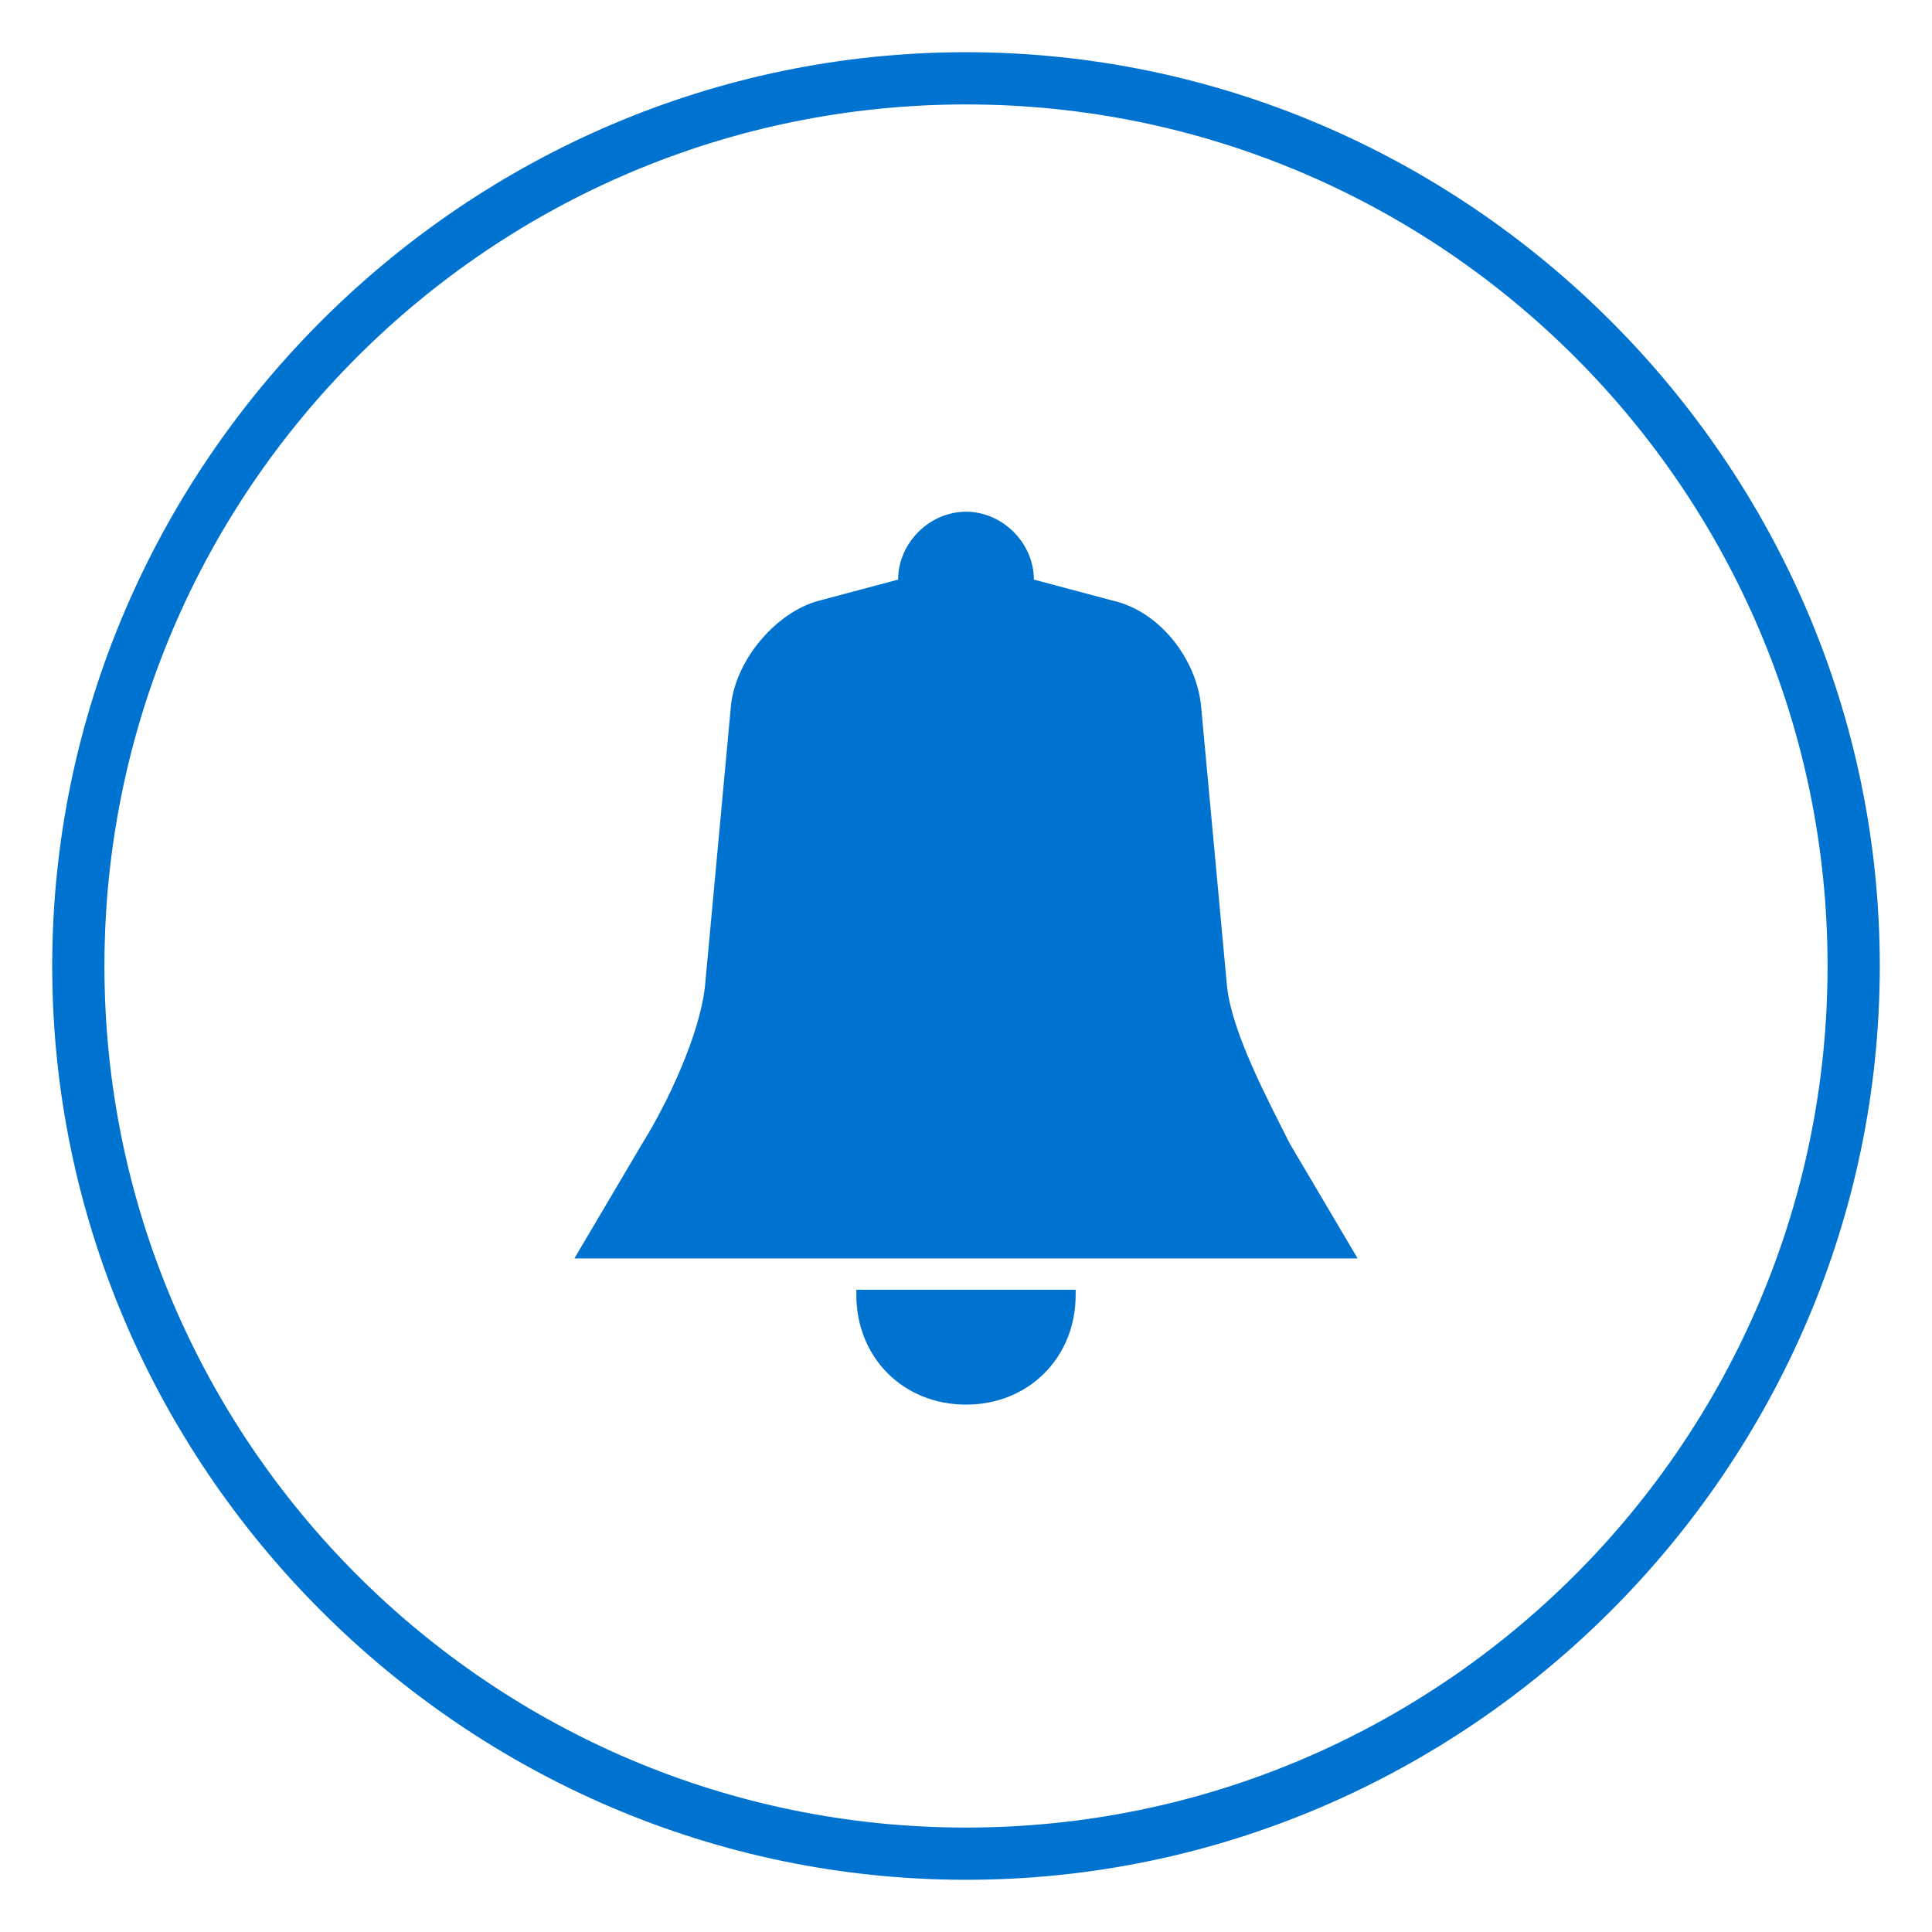
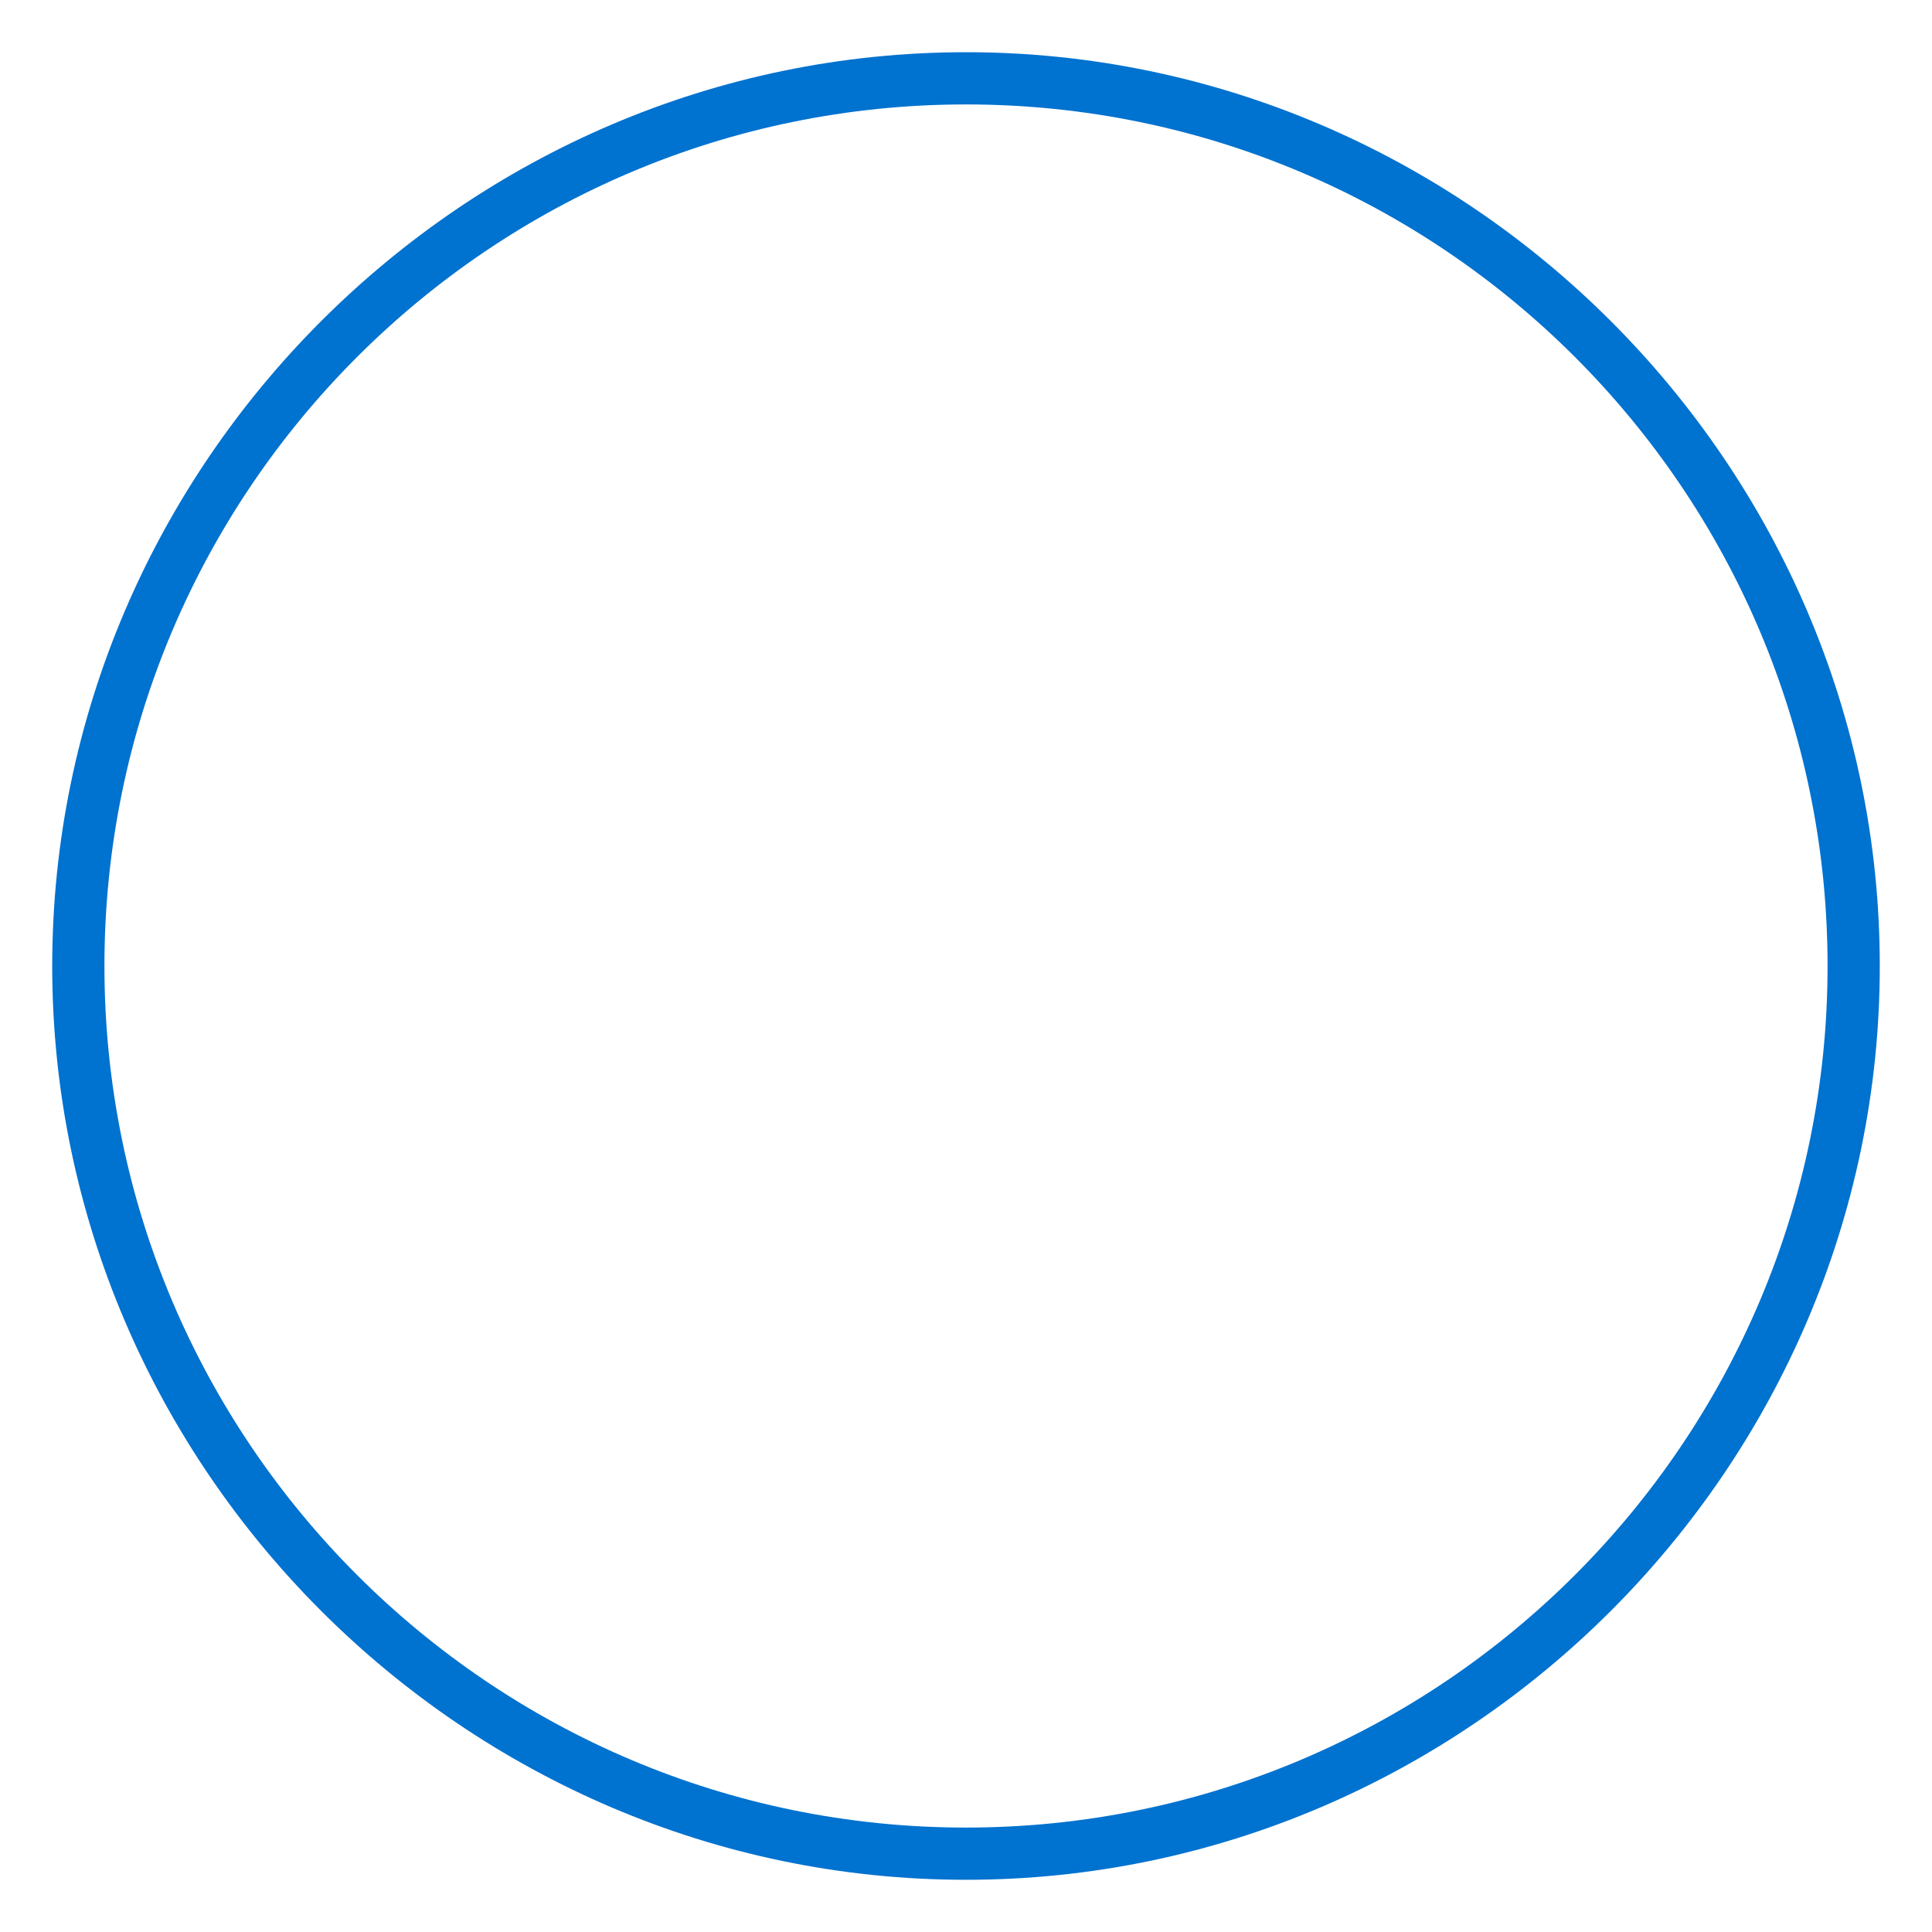
<svg xmlns="http://www.w3.org/2000/svg" viewBox="0 0 37 37">
-   <path fill="#0072CF" d="M18.5 24.1H11l1.3-2.2c.5-.8 1.1-2.1 1.2-3l.5-5.4c.1-.9.9-1.8 1.7-2l1.5-.4c0-.7.6-1.3 1.3-1.3.7 0 1.3.6 1.3 1.3l1.5.4c.9.2 1.6 1.1 1.7 2l.5 5.4c.1.9.8 2.2 1.2 3l1.3 2.2h-7.5zm-2.1.6v.1c0 1.2.9 2.1 2.1 2.1 1.2 0 2.1-.9 2.1-2.1v-.1h-4.2z" />
  <path fill="#0072CF" d="M18.5 36C8.9 36 1 28.1 1 18.5S8.9 1 18.5 1 36 8.9 36 18.5 28.1 36 18.5 36zm0-34C9.4 2 2 9.4 2 18.5S9.4 35 18.5 35 35 27.6 35 18.5 27.6 2 18.5 2z" />
</svg>